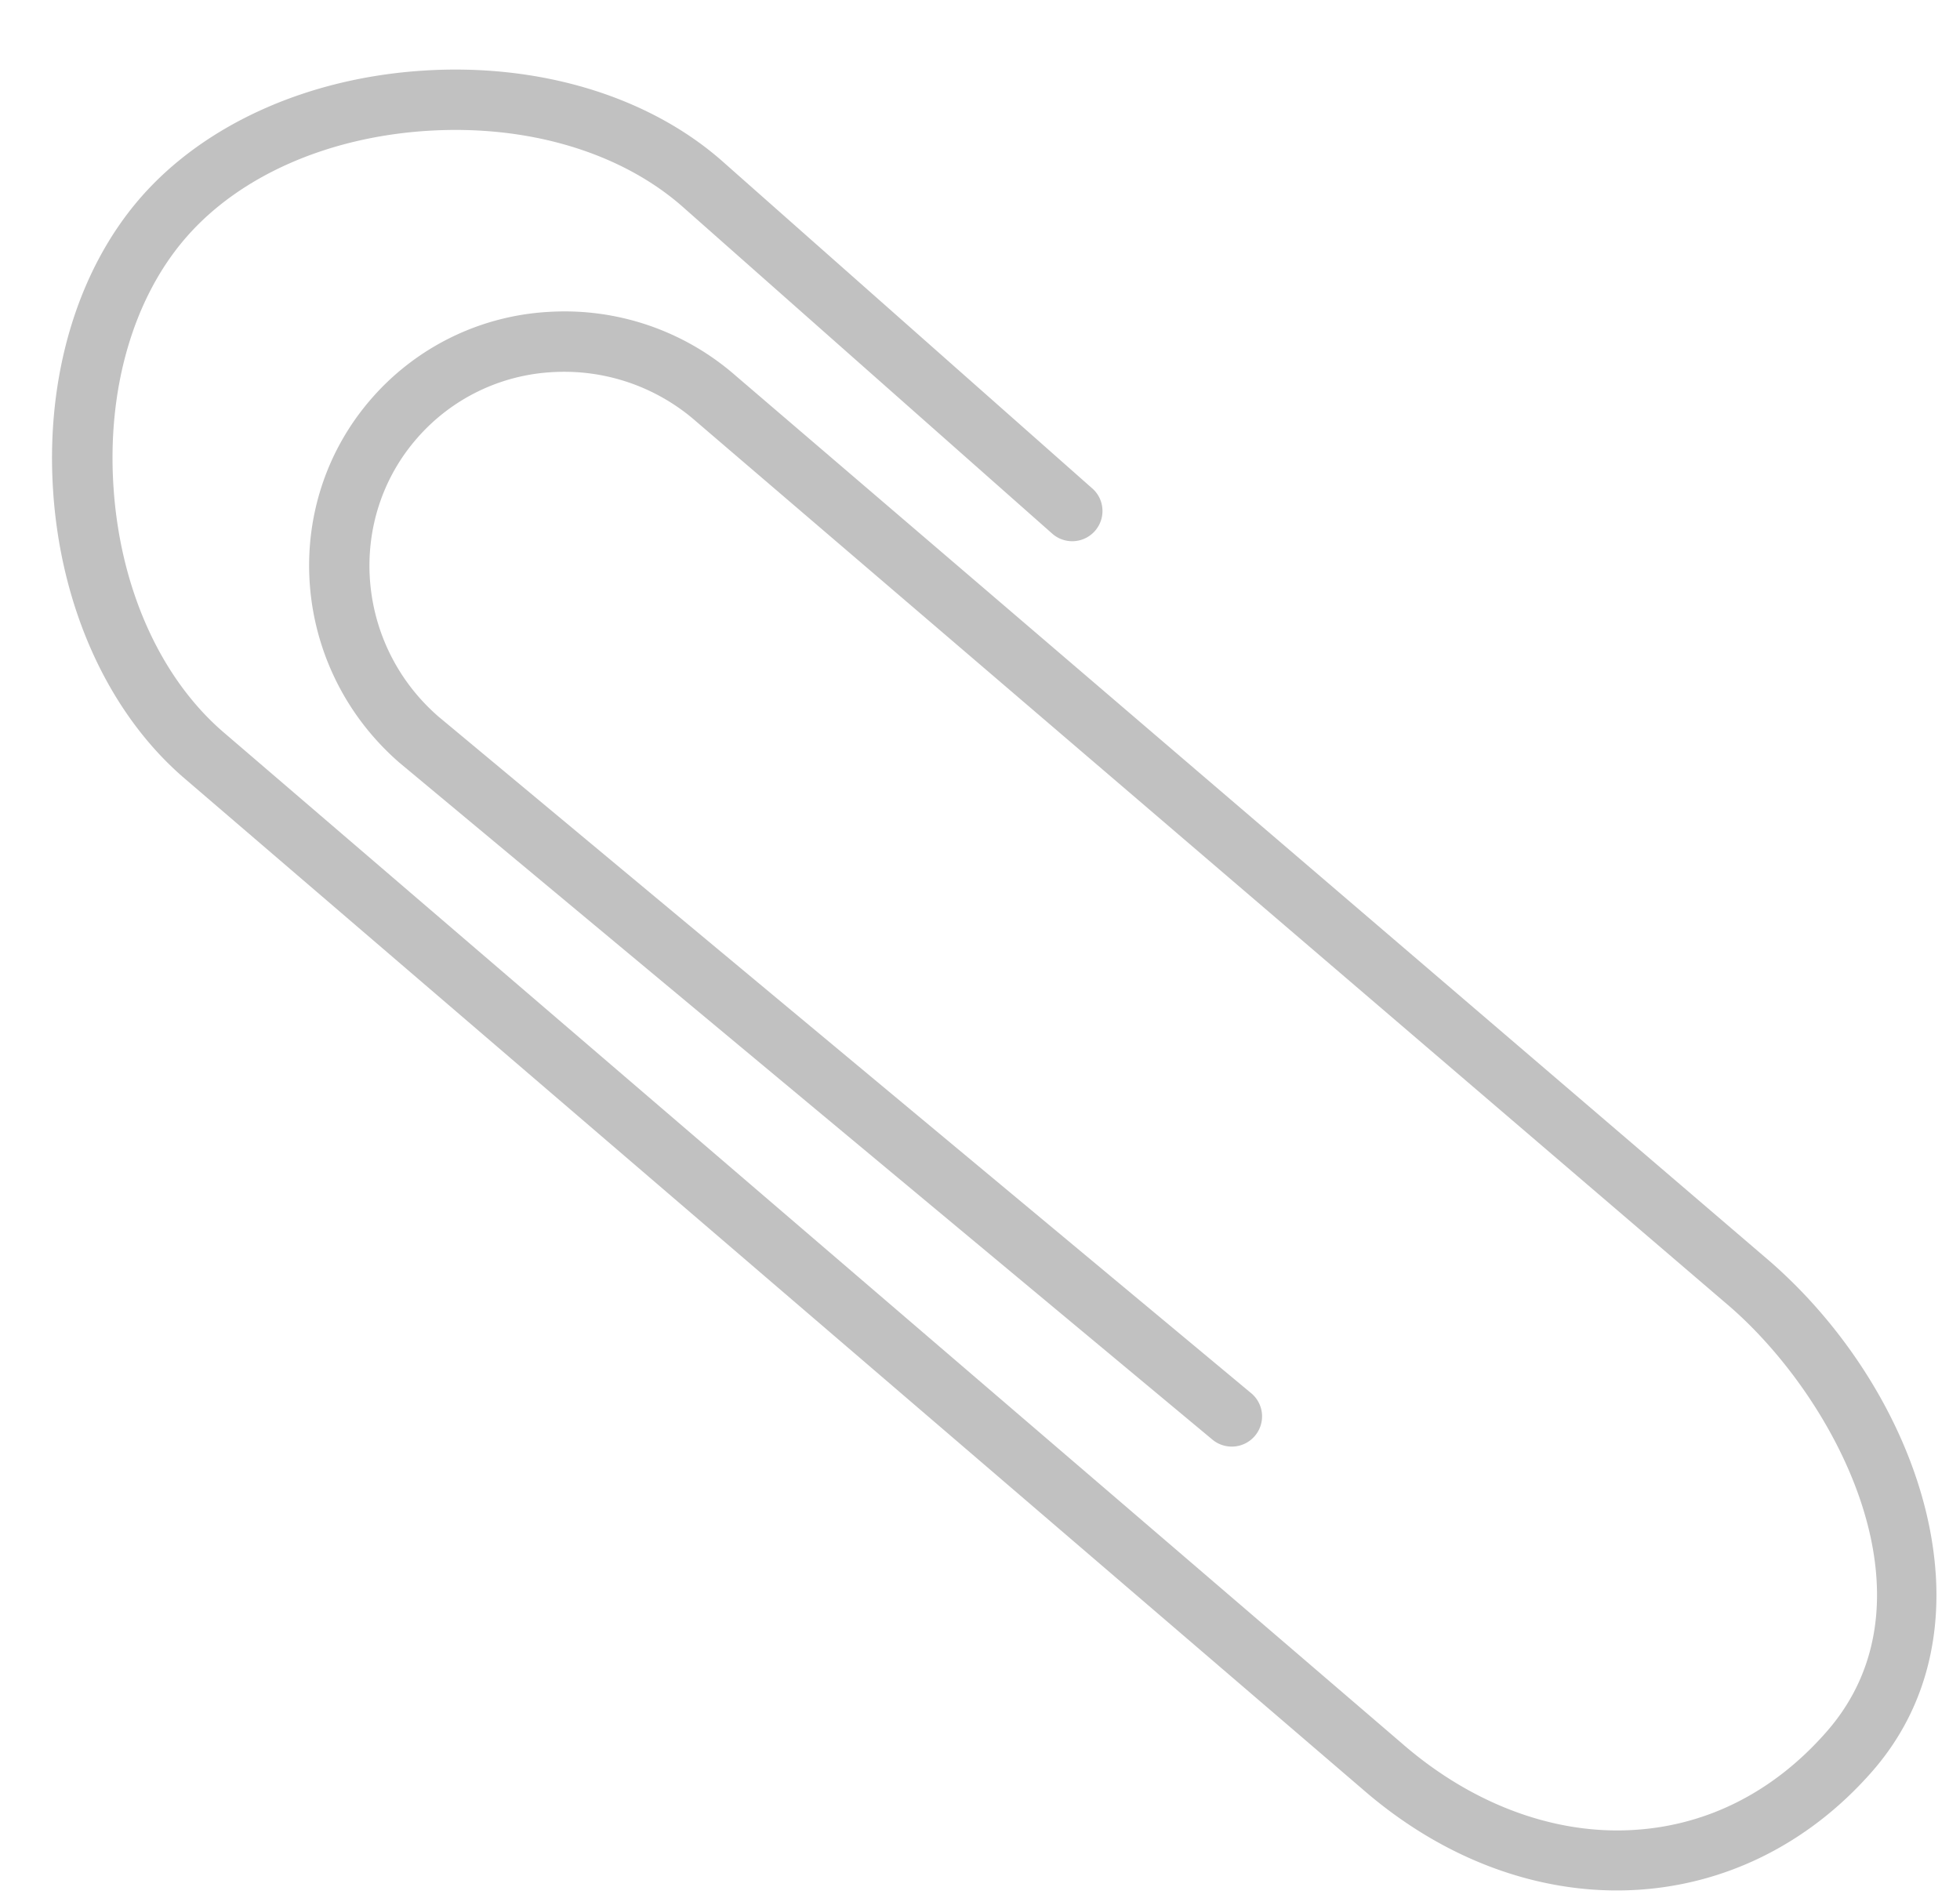
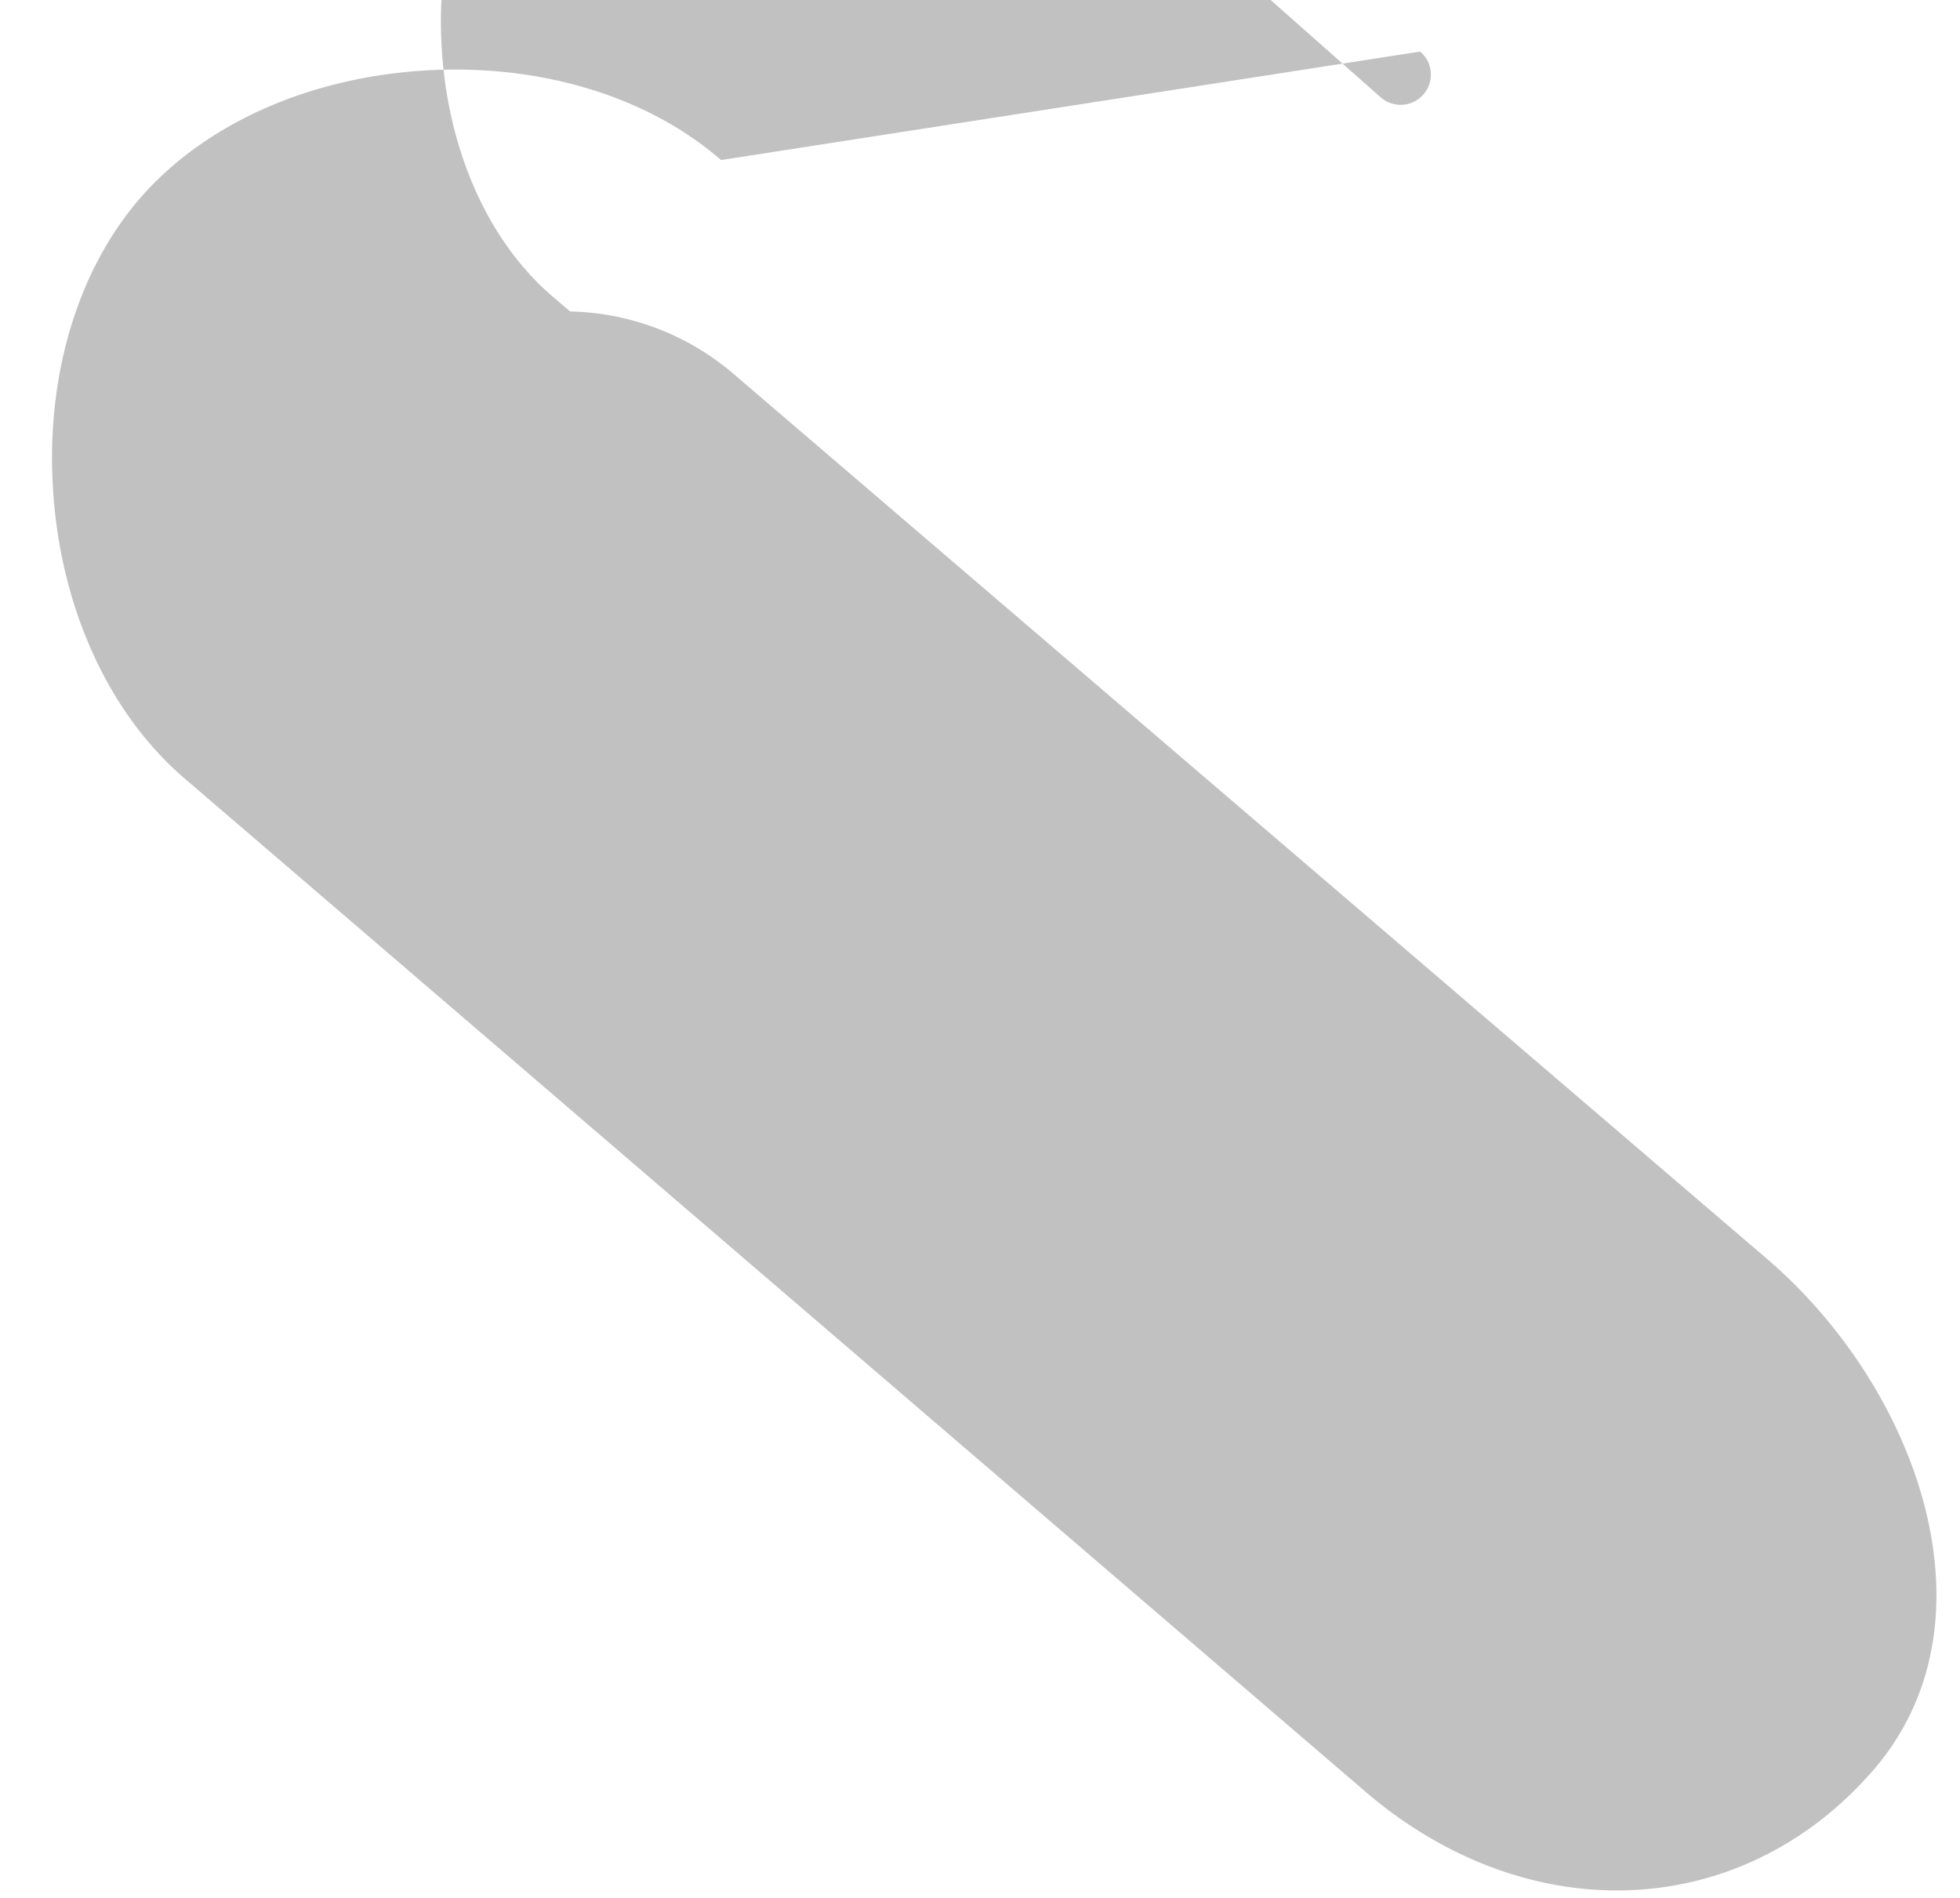
<svg xmlns="http://www.w3.org/2000/svg" width="63" height="61" fill="none">
  <g filter="url(#a)">
-     <path d="M61.217 48.562c-.25-3.65-2.378-7.45-5.333-10.022L22.653 10.082a8.348 8.348 0 0 0-6.028-2.056 8.15 8.15 0 0 0-5.682 2.783c-2.986 3.422-2.599 8.66.887 11.7l26.143 21.768a.974.974 0 0 0 1.59-.836.971.971 0 0 0-.346-.658L13.09 21.031c-2.662-2.317-2.967-6.333-.684-8.946a6.207 6.207 0 0 1 4.335-2.122 6.422 6.422 0 0 1 4.638 1.587l33.233 28.458c3.44 2.997 6.811 9.41 3.108 13.647-1.753 2.007-3.995 3.107-6.487 3.179-2.473.072-5.02-.919-7.176-2.799l-37.91-32.53c-1.988-1.731-3.264-4.562-3.493-7.762l-.004-.058c-.217-3.174.634-6.11 2.34-8.062 1.714-1.967 4.534-3.211 7.736-3.417 3.206-.206 6.186.671 8.187 2.414l11.93 10.552a.972.972 0 0 0 1.486-1.192.97.97 0 0 0-.237-.295L22.176 3.145C19.803 1.079 16.313.03 12.601.27 8.888.508 5.578 1.995 3.524 4.347 1.483 6.685.457 10.133.71 13.817l.004.066c.268 3.707 1.783 7.018 4.16 9.089l37.912 32.531c5.233 4.559 12.13 4.317 16.4-.572 1.599-1.833 2.19-4.07 2.032-6.369Z" fill="#C1C1C1" />
+     <path d="M61.217 48.562c-.25-3.65-2.378-7.45-5.333-10.022L22.653 10.082a8.348 8.348 0 0 0-6.028-2.056 8.15 8.15 0 0 0-5.682 2.783c-2.986 3.422-2.599 8.66.887 11.7l26.143 21.768a.974.974 0 0 0 1.59-.836.971.971 0 0 0-.346-.658L13.09 21.031c-2.662-2.317-2.967-6.333-.684-8.946a6.207 6.207 0 0 1 4.335-2.122 6.422 6.422 0 0 1 4.638 1.587l33.233 28.458l-37.91-32.53c-1.988-1.731-3.264-4.562-3.493-7.762l-.004-.058c-.217-3.174.634-6.11 2.34-8.062 1.714-1.967 4.534-3.211 7.736-3.417 3.206-.206 6.186.671 8.187 2.414l11.93 10.552a.972.972 0 0 0 1.486-1.192.97.97 0 0 0-.237-.295L22.176 3.145C19.803 1.079 16.313.03 12.601.27 8.888.508 5.578 1.995 3.524 4.347 1.483 6.685.457 10.133.71 13.817l.004.066c.268 3.707 1.783 7.018 4.16 9.089l37.912 32.531c5.233 4.559 12.13 4.317 16.4-.572 1.599-1.833 2.19-4.07 2.032-6.369Z" fill="#C1C1C1" />
  </g>
  <defs>
    <filter id="a" x=".671" y=".237" width="61.57" height="60.53" filterUnits="userSpaceOnUse" color-interpolation-filters="sRGB">
      <feFlood flood-opacity="0" result="BackgroundImageFix" />
      <feColorMatrix in="SourceAlpha" values="0 0 0 0 0 0 0 0 0 0 0 0 0 0 0 0 0 0 127 0" result="hardAlpha" />
      <feOffset dx="1" dy="2" />
      <feComposite in2="hardAlpha" operator="out" />
      <feColorMatrix values="0 0 0 0 0 0 0 0 0 0 0 0 0 0 0 0 0 0 0.2 0" />
      <feBlend in2="BackgroundImageFix" result="effect1_dropShadow_8_2480" />
      <feBlend in="SourceGraphic" in2="effect1_dropShadow_8_2480" result="shape" />
    </filter>
  </defs>
</svg>